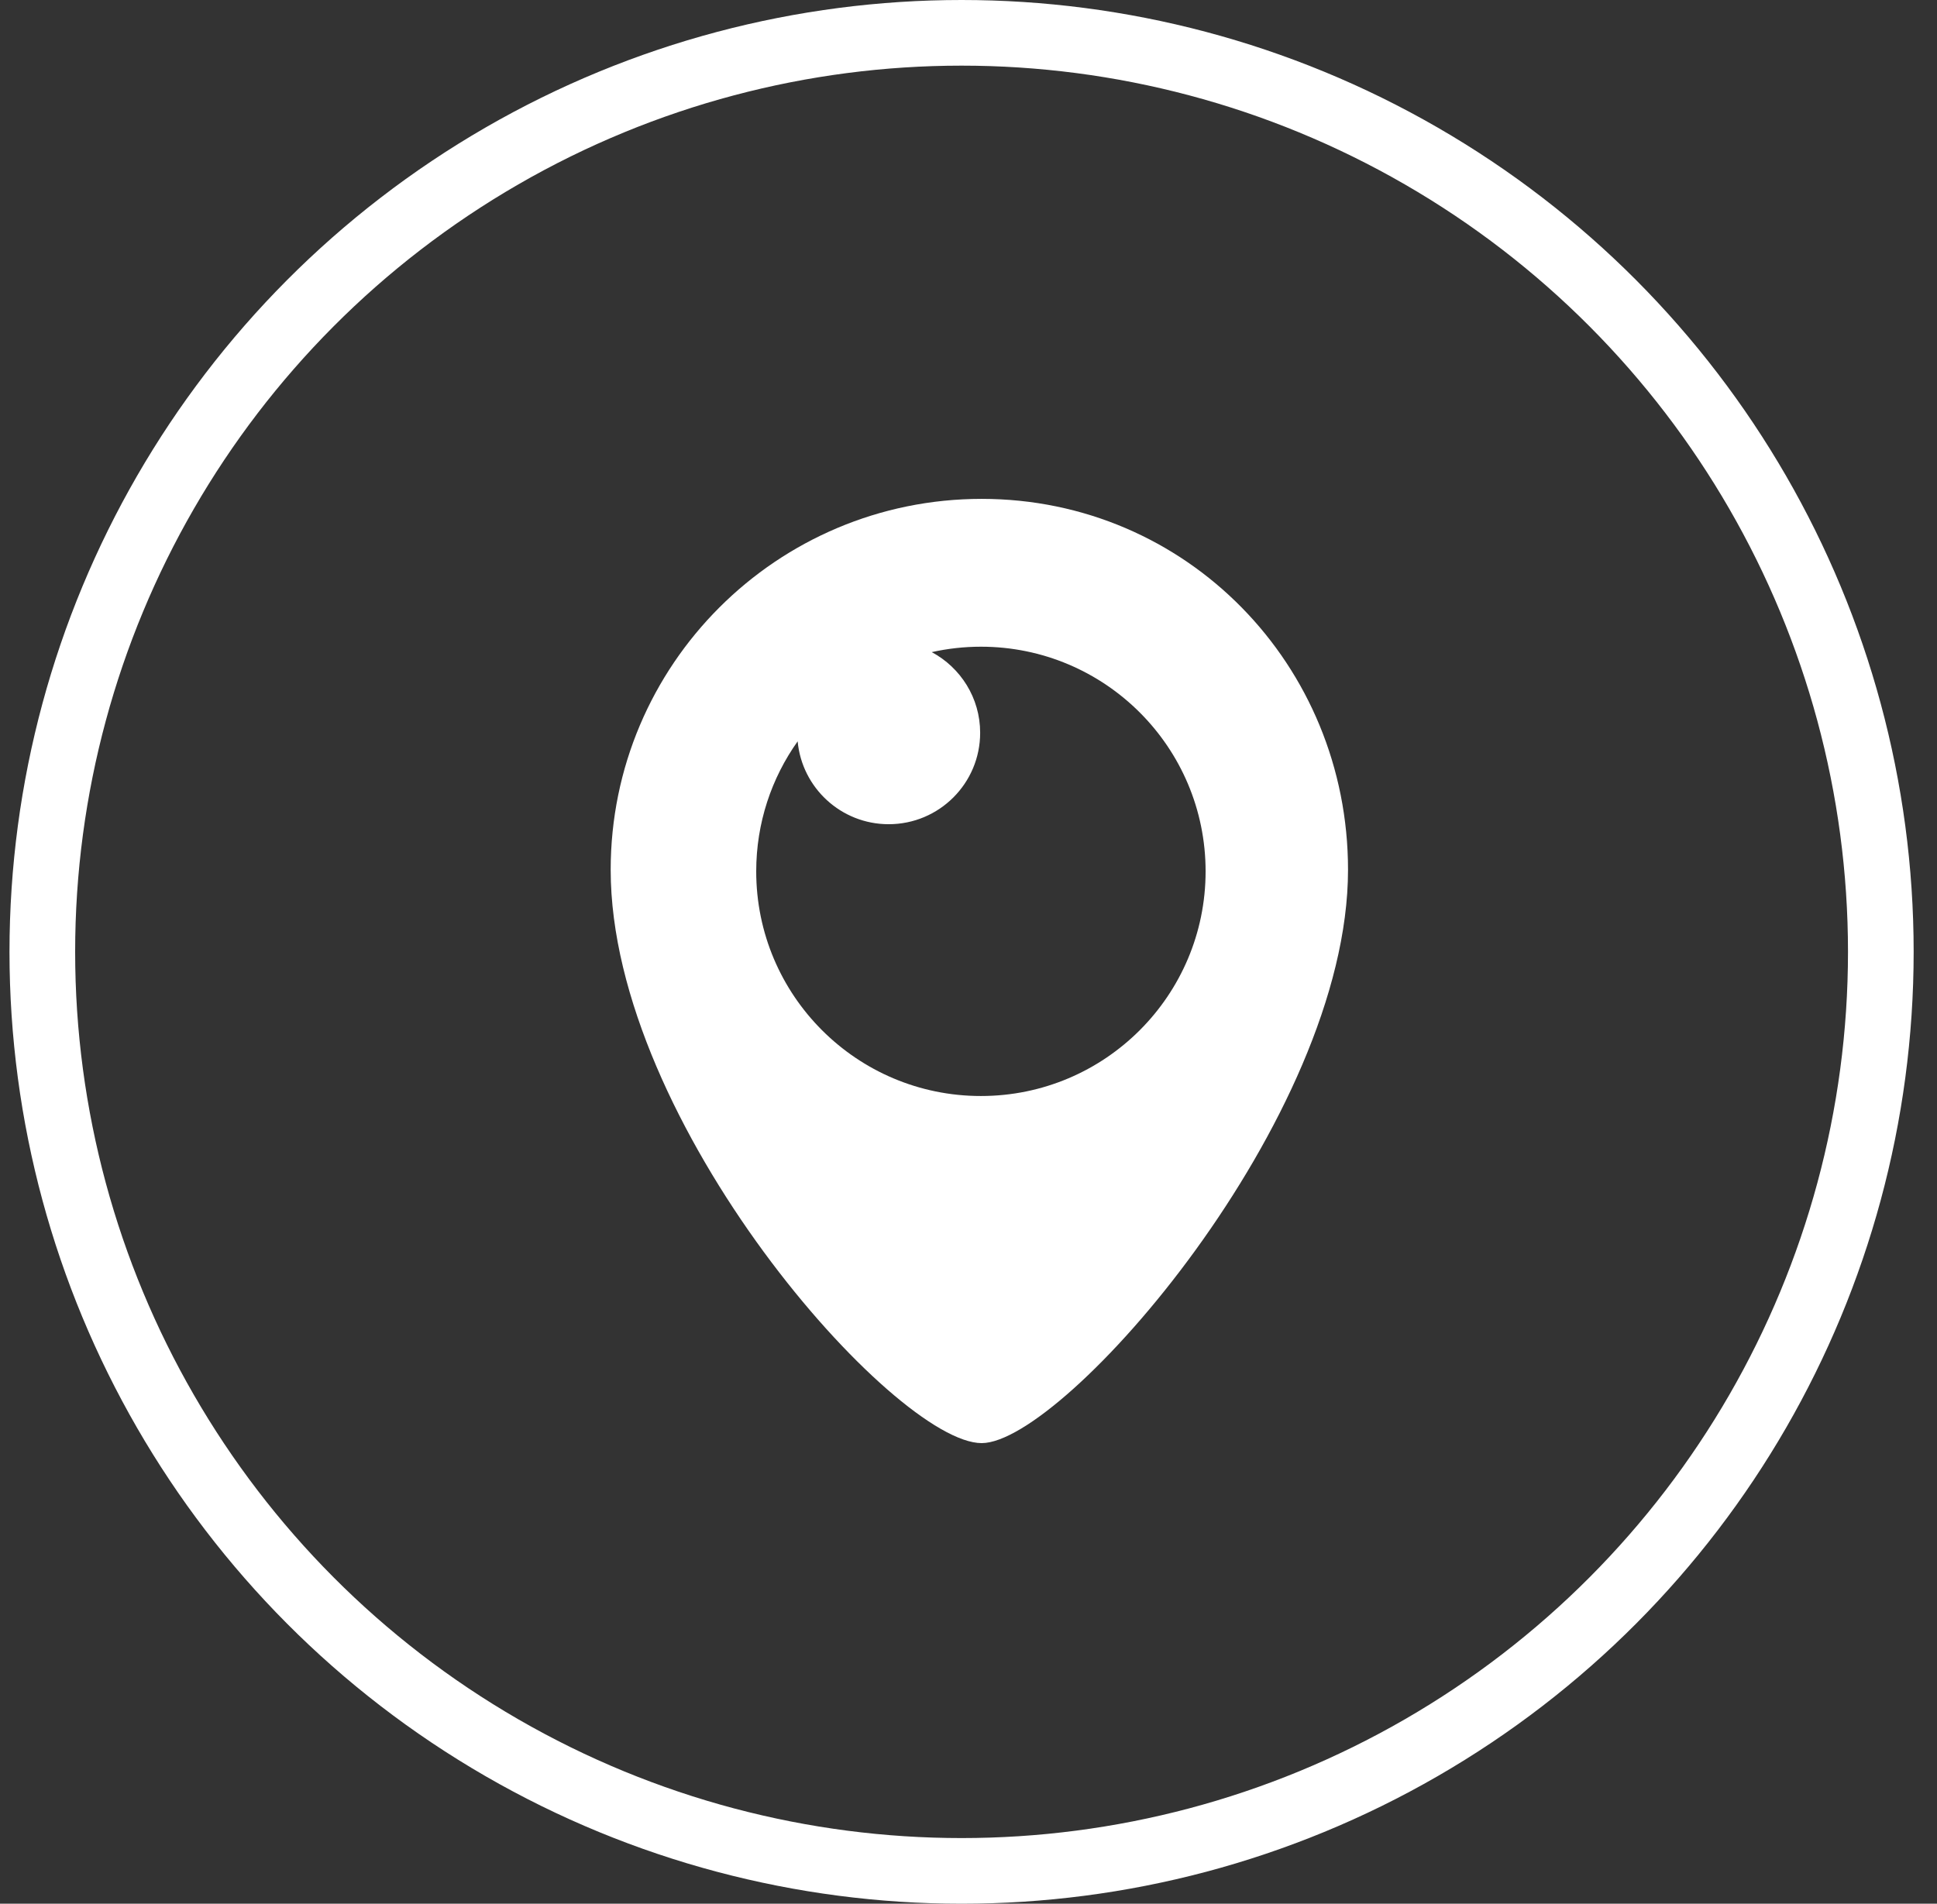
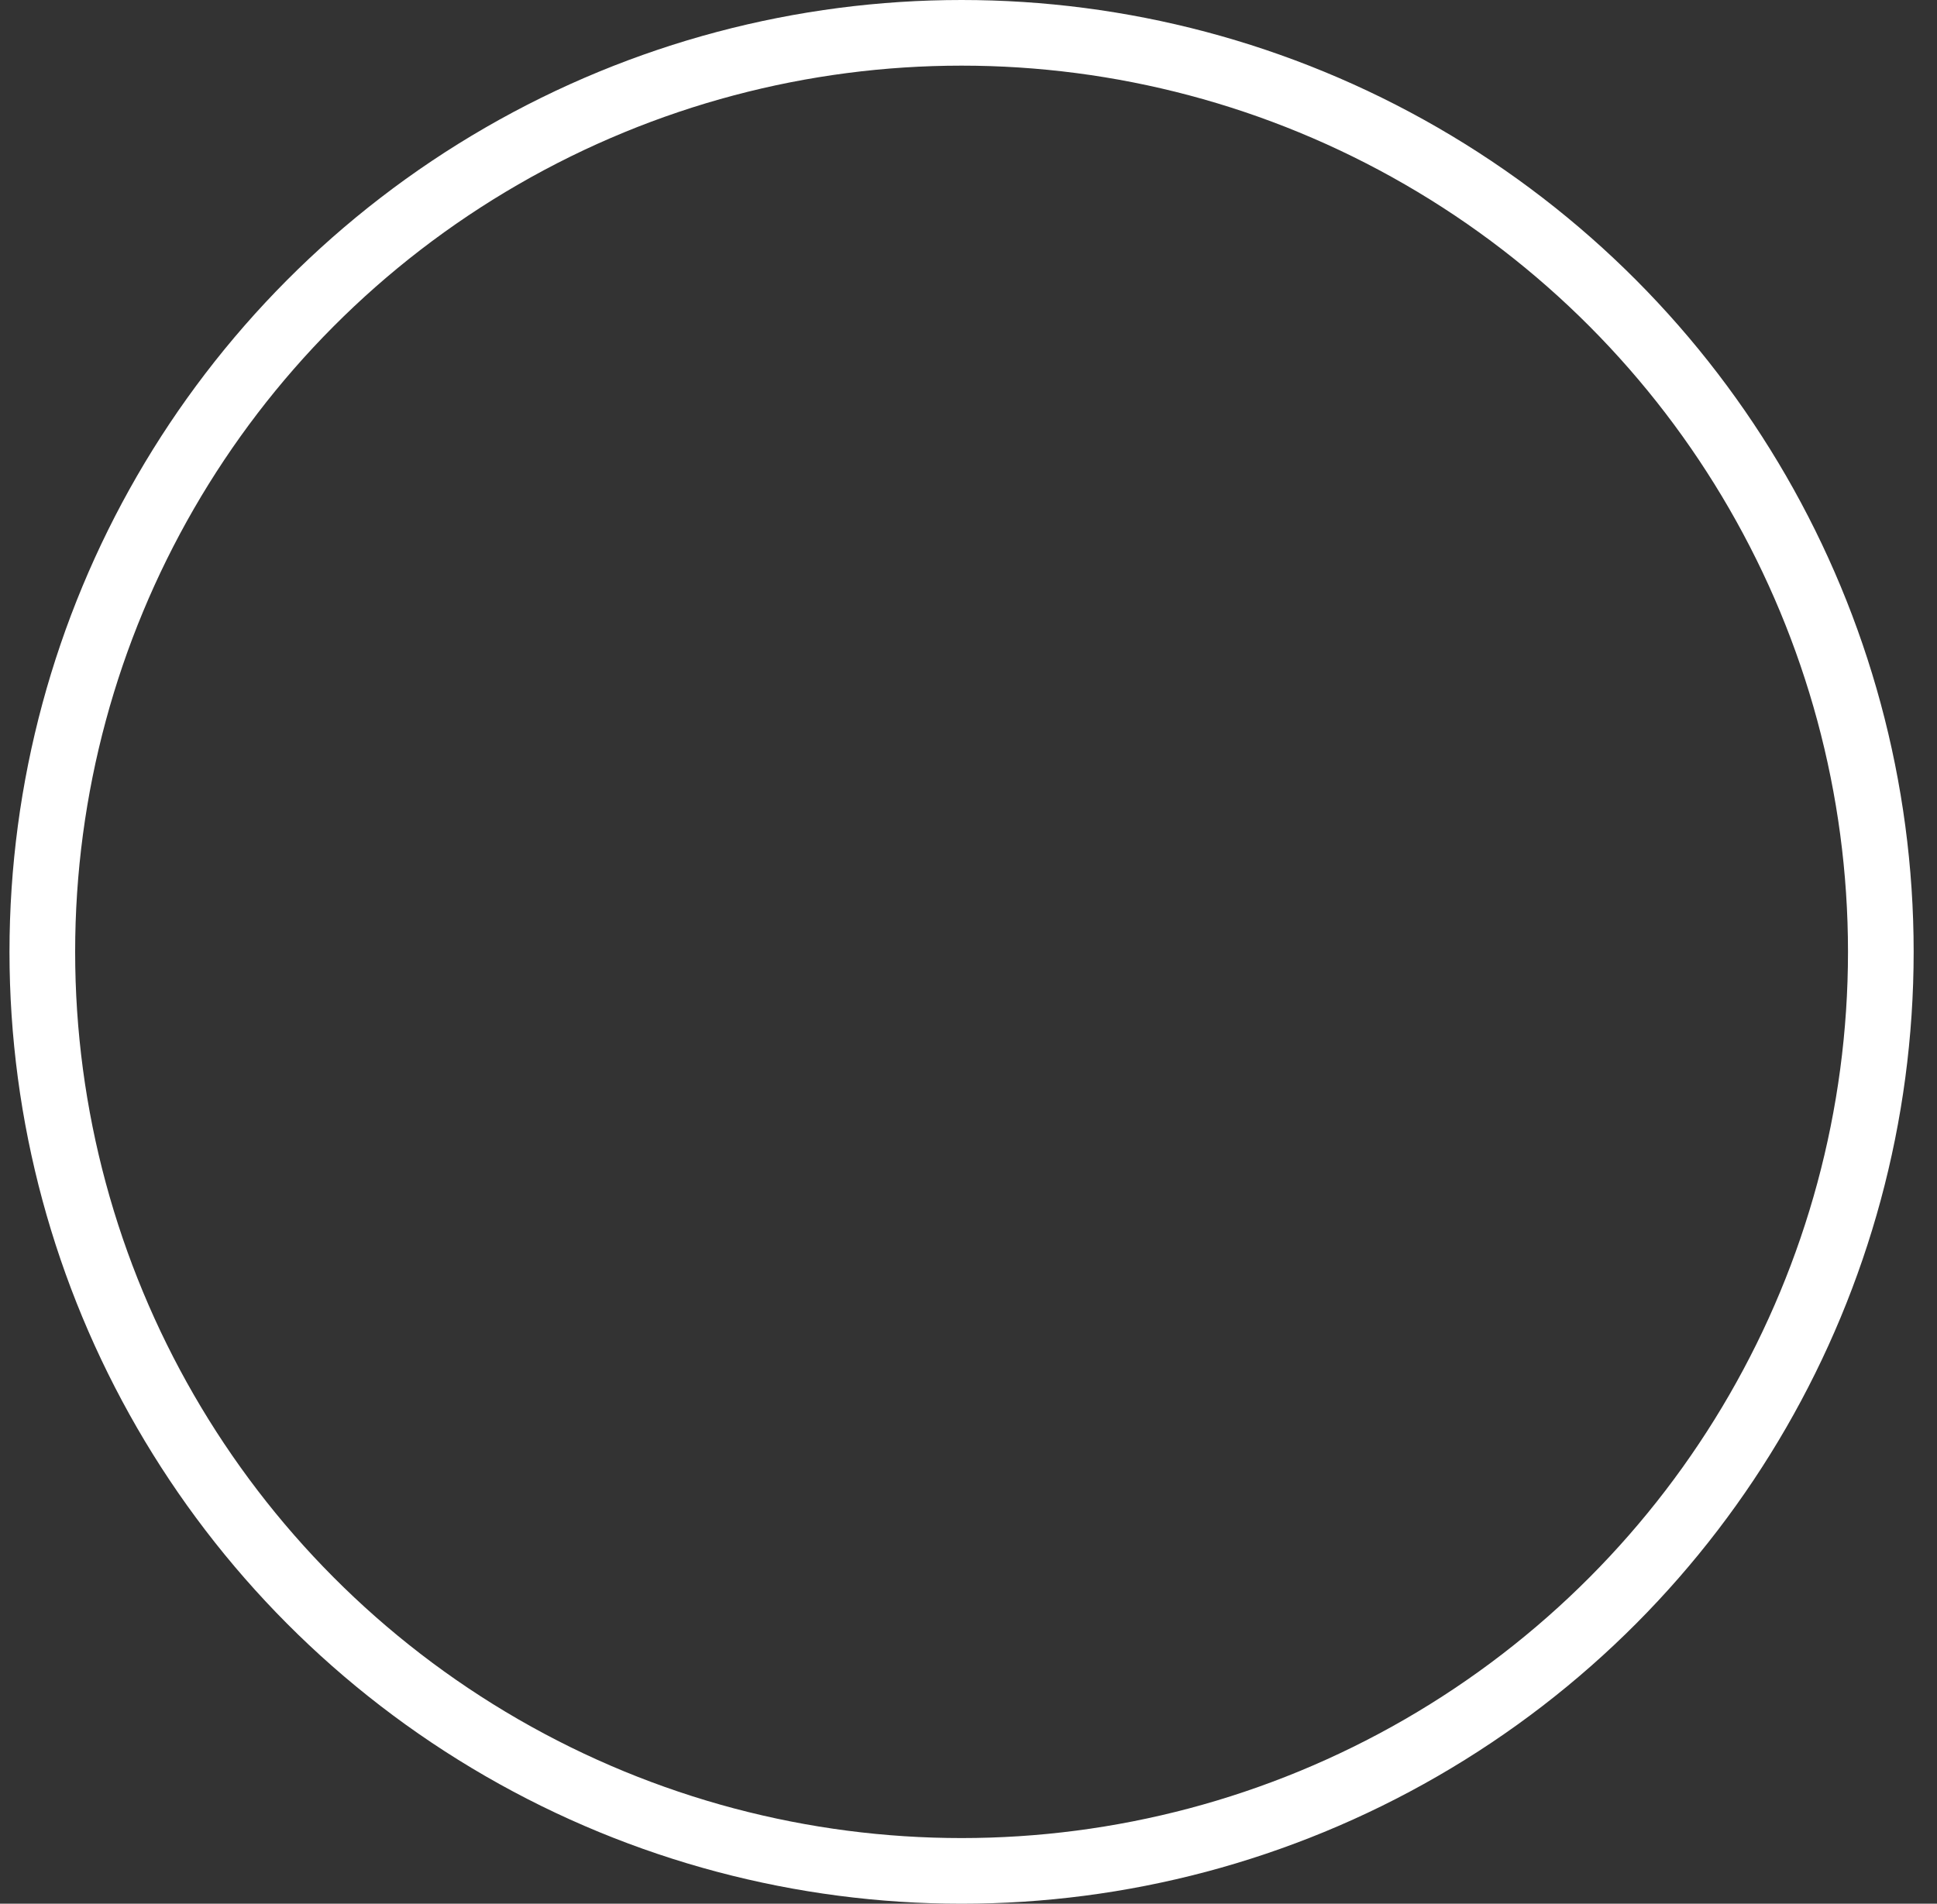
<svg xmlns="http://www.w3.org/2000/svg" width="59" height="58" viewBox="0 0 59 58" fill="none">
  <rect x="0" y="0" width="59" height="58" fill="#333333" stroke="none" />
-   <path fill-rule="evenodd" clip-rule="evenodd" d="M18.601 26.499C18.601 20.258 23.66 15.199 29.901 15.199C36.142 15.199 41.06 20.258 41.06 26.499C41.06 34.089 32.408 43.967 29.901 43.967C27.253 43.967 18.601 34.234 18.601 26.499ZM23.034 26.548C23.034 30.328 26.098 33.392 29.878 33.392C33.657 33.392 36.722 30.327 36.722 26.547C36.722 22.767 33.658 19.703 29.878 19.703C29.363 19.703 28.862 19.761 28.38 19.868C29.258 20.338 29.855 21.262 29.855 22.326C29.855 23.864 28.608 25.111 27.069 25.111C25.619 25.111 24.427 24.002 24.296 22.586C23.501 23.704 23.034 25.071 23.034 26.548Z" fill="white" />
  <circle cx="29.289" cy="29" r="28" stroke="white" stroke-width="2" />
</svg>